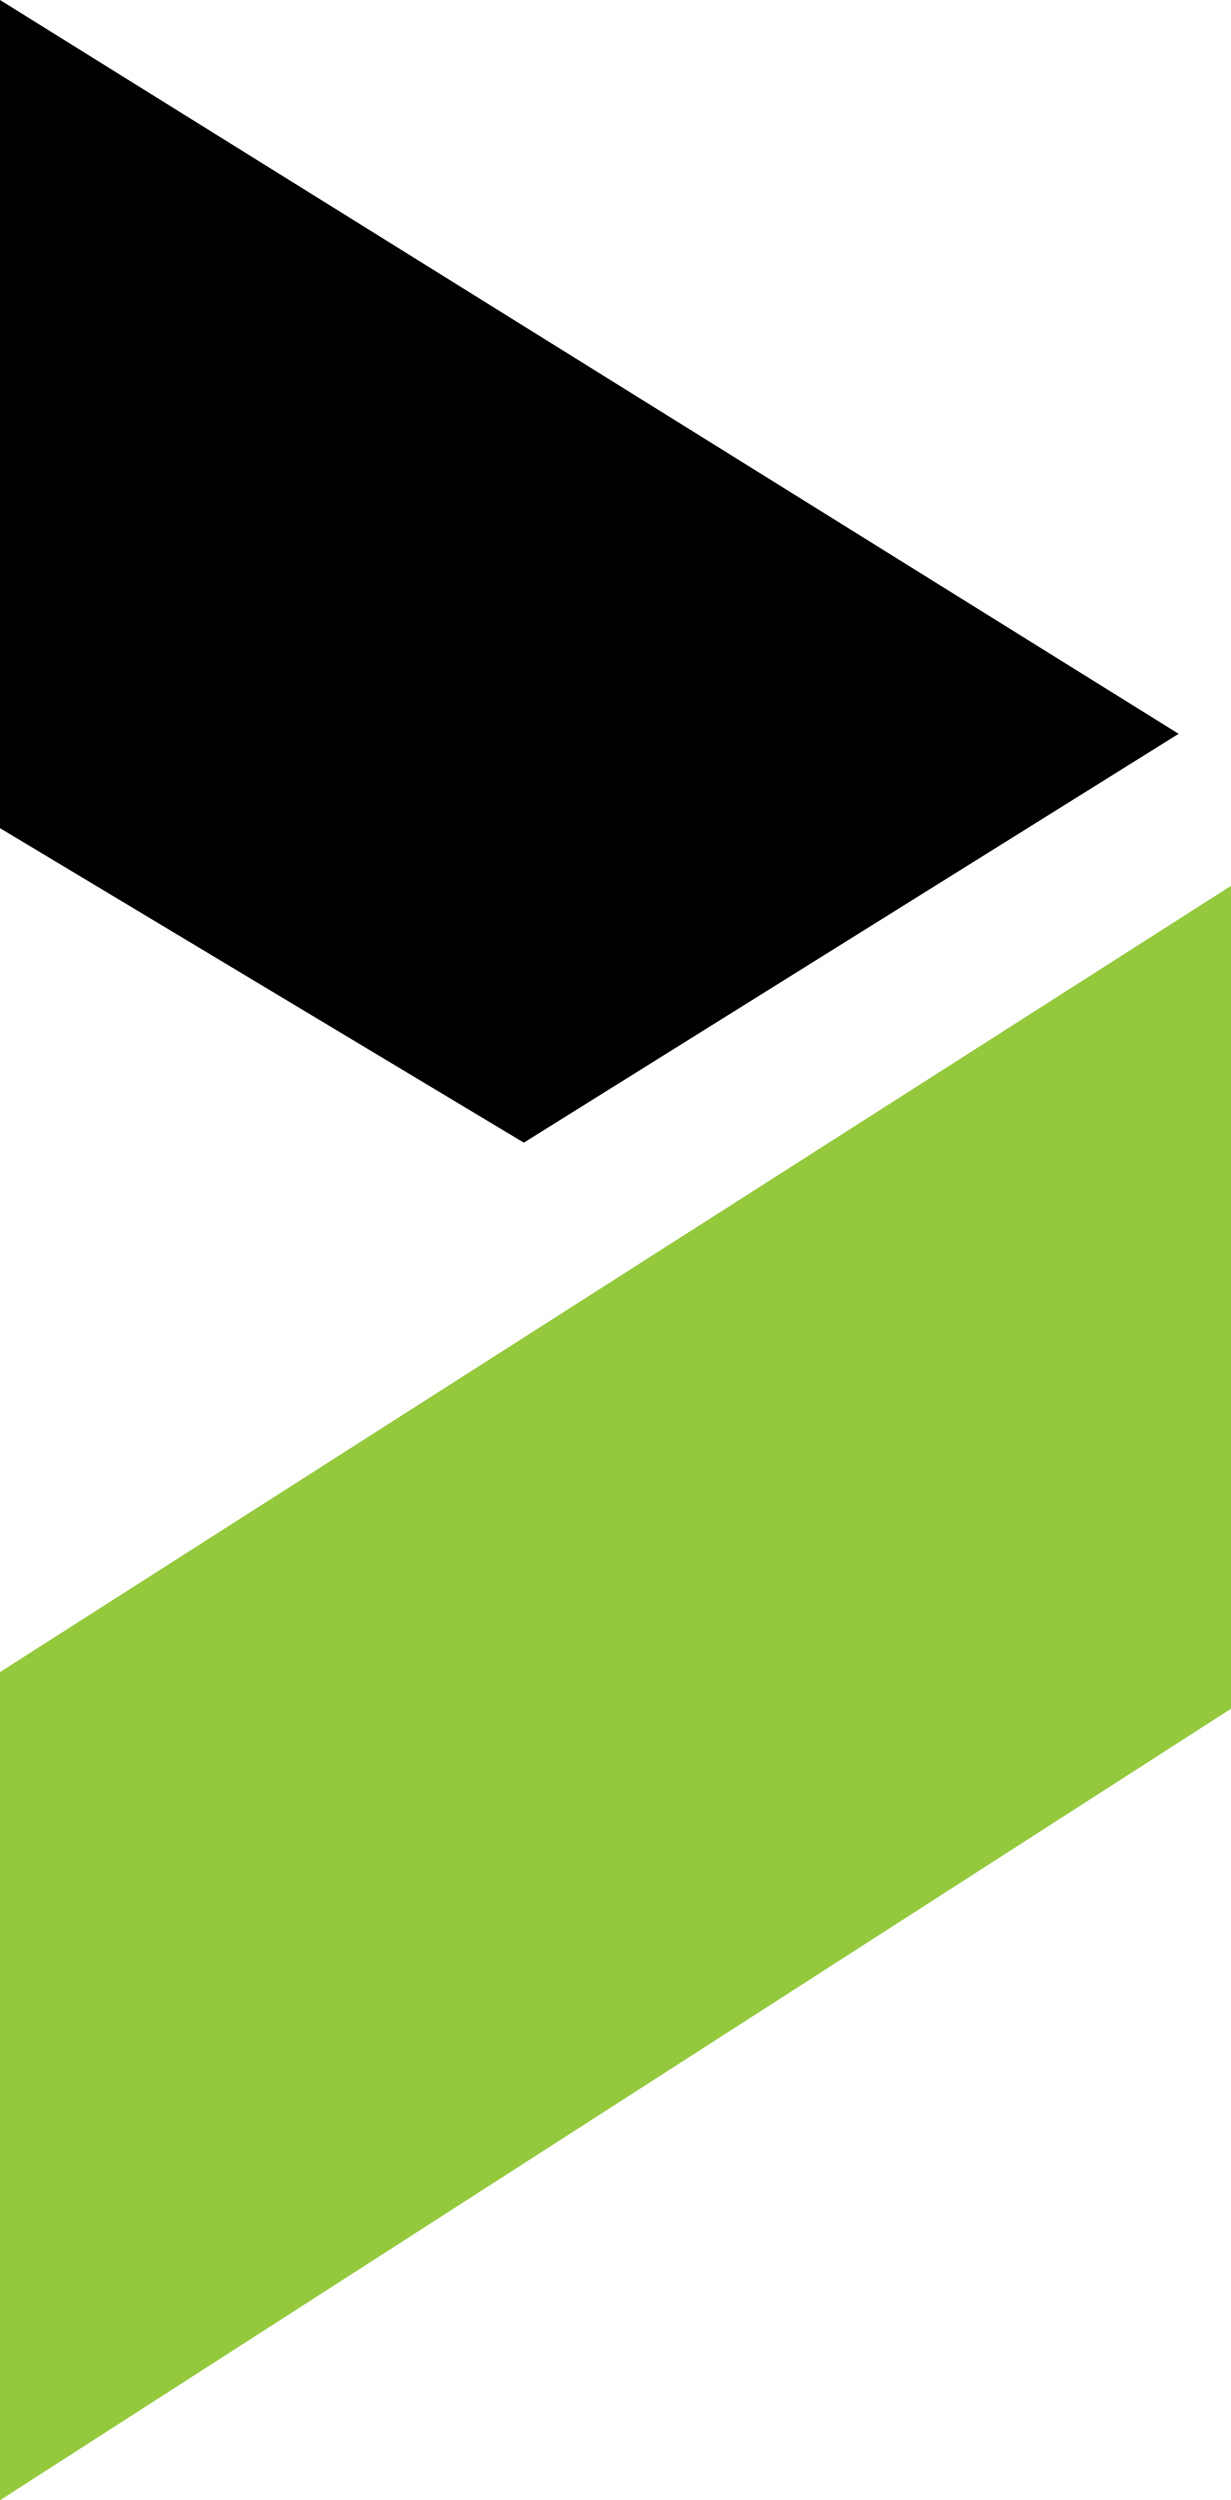
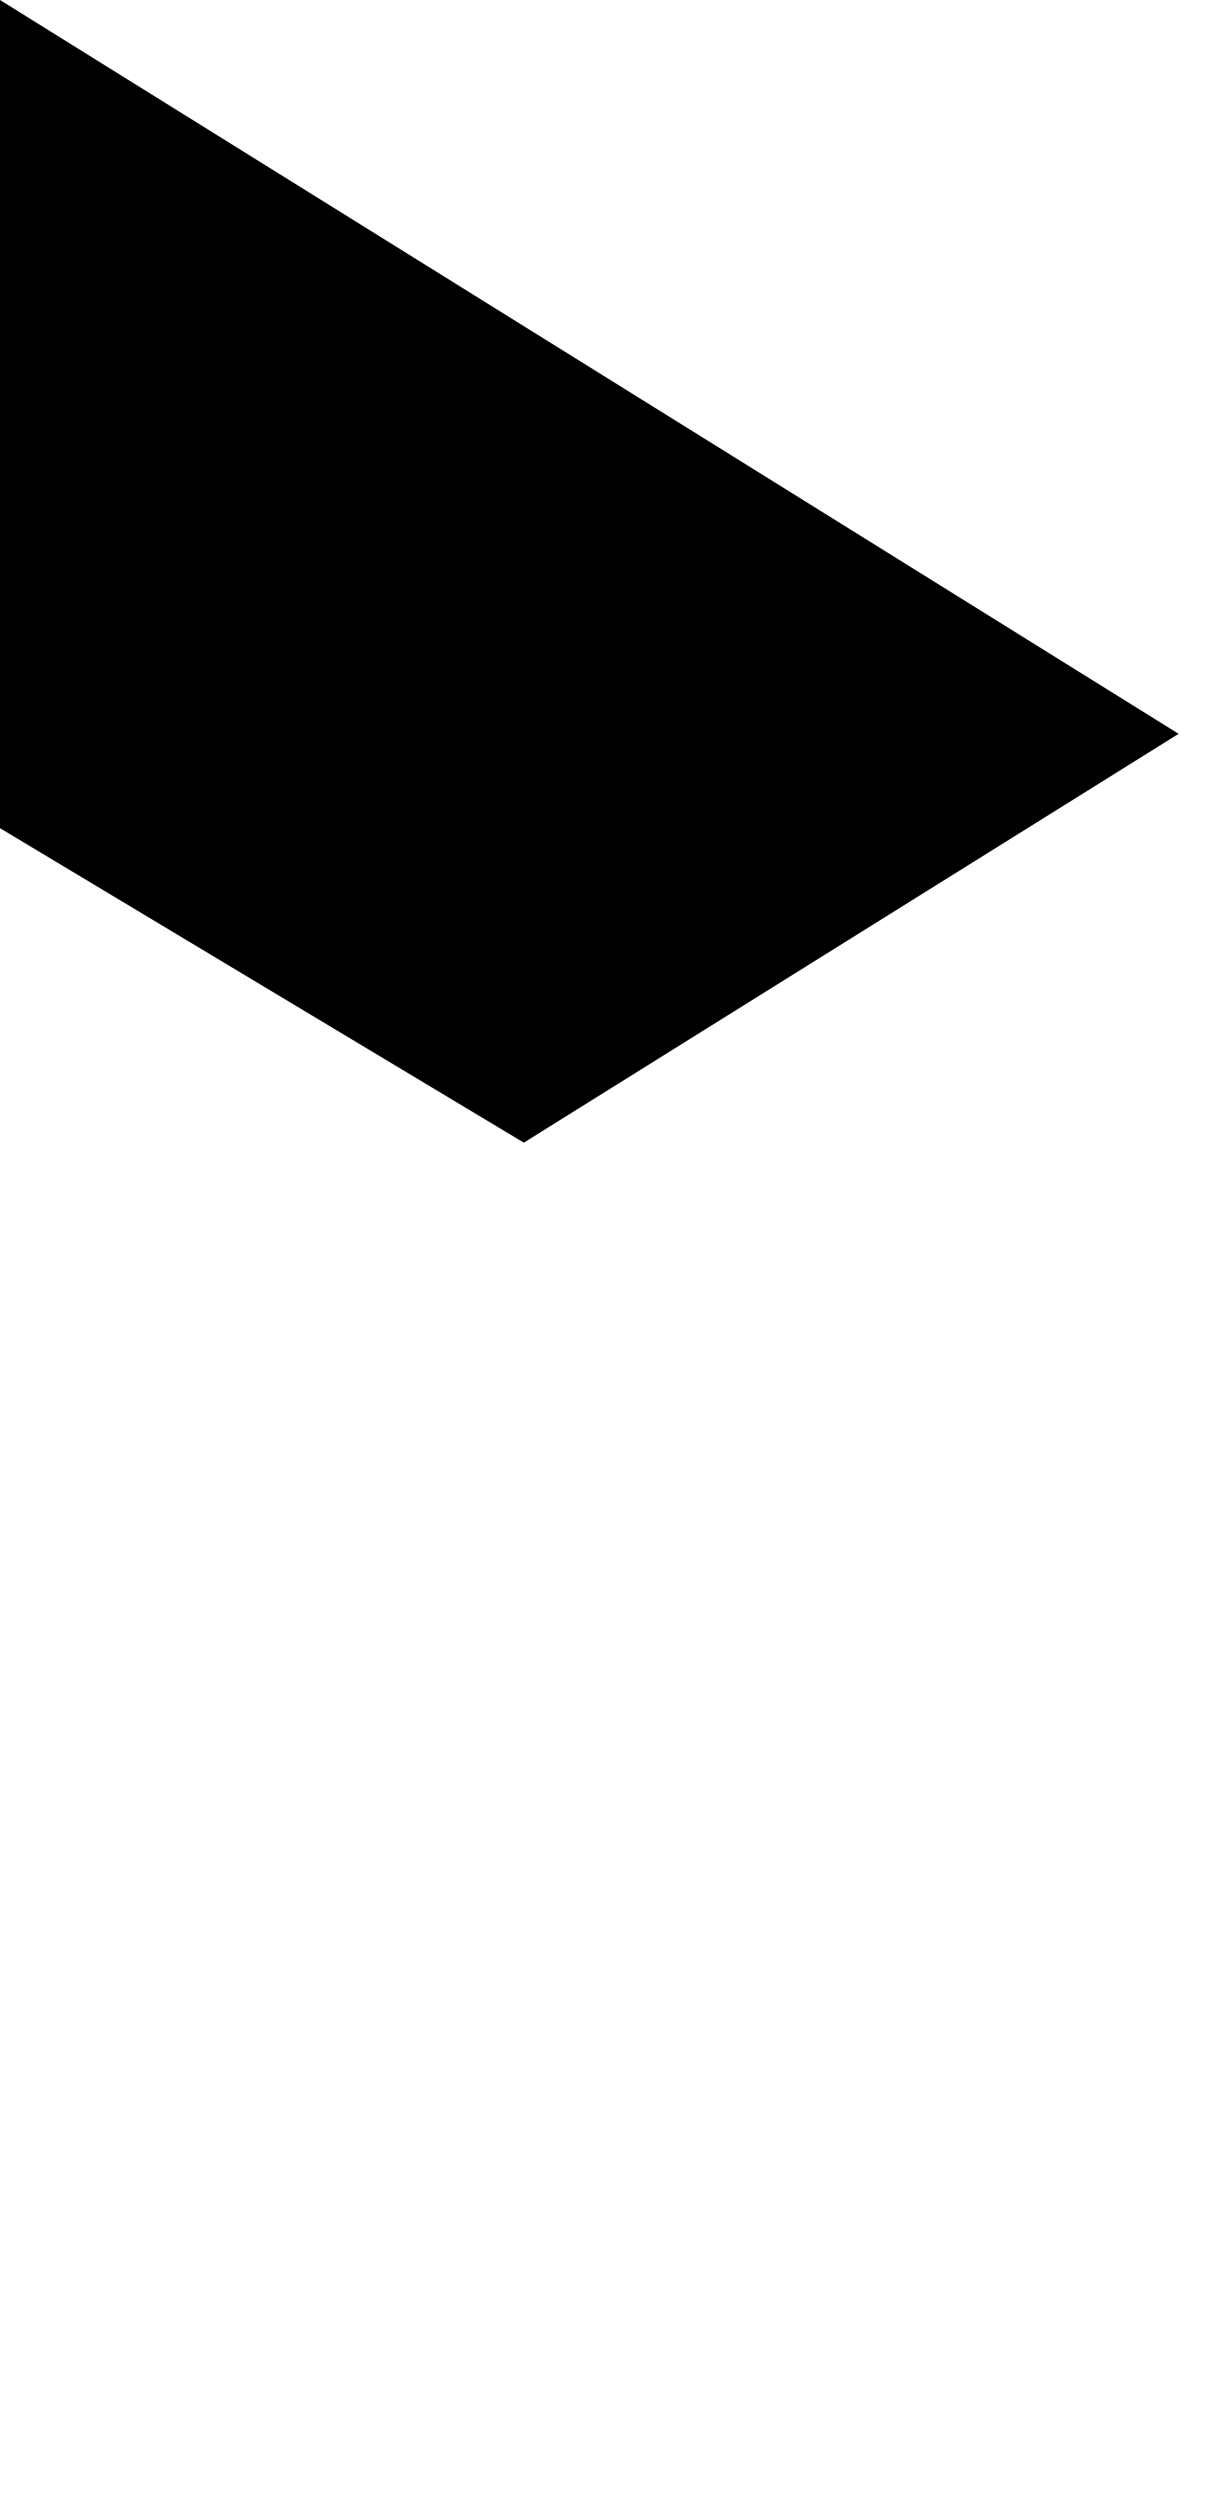
<svg xmlns="http://www.w3.org/2000/svg" version="1.1" id="Layer_1" x="0px" y="0px" viewBox="0 0 23.5 47.7" style="enable-background:new 0 0 23.5 47.7;" xml:space="preserve">
  <style type="text/css">
	.st0{fill:#94C93D;}
</style>
  <g>
    <g>
      <polygon points="0,0 0,15.8 10,21.8 22.5,14   " />
-       <polygon class="st0" points="0,31.9 23.5,16.9 23.5,32.6 0,47.7   " />
    </g>
  </g>
</svg>